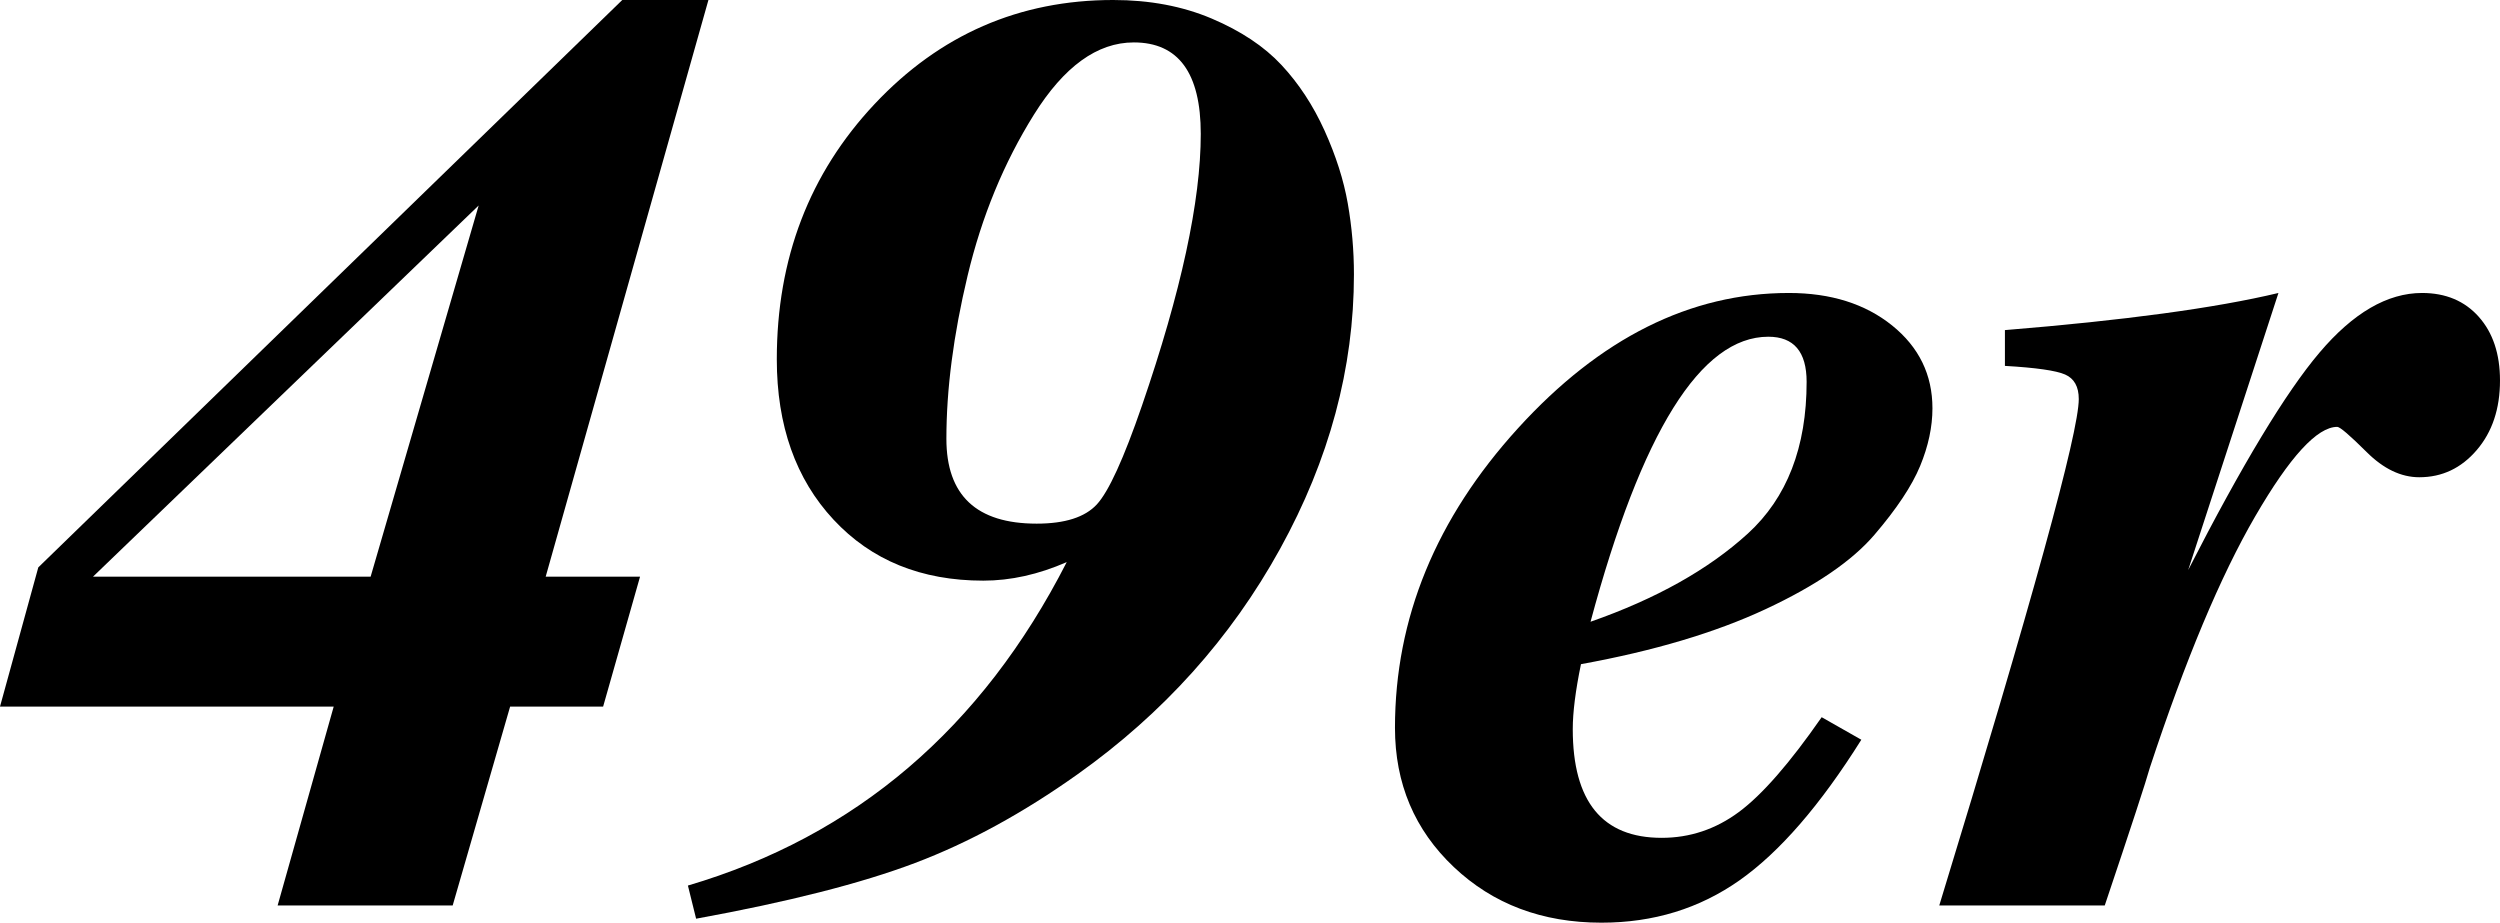
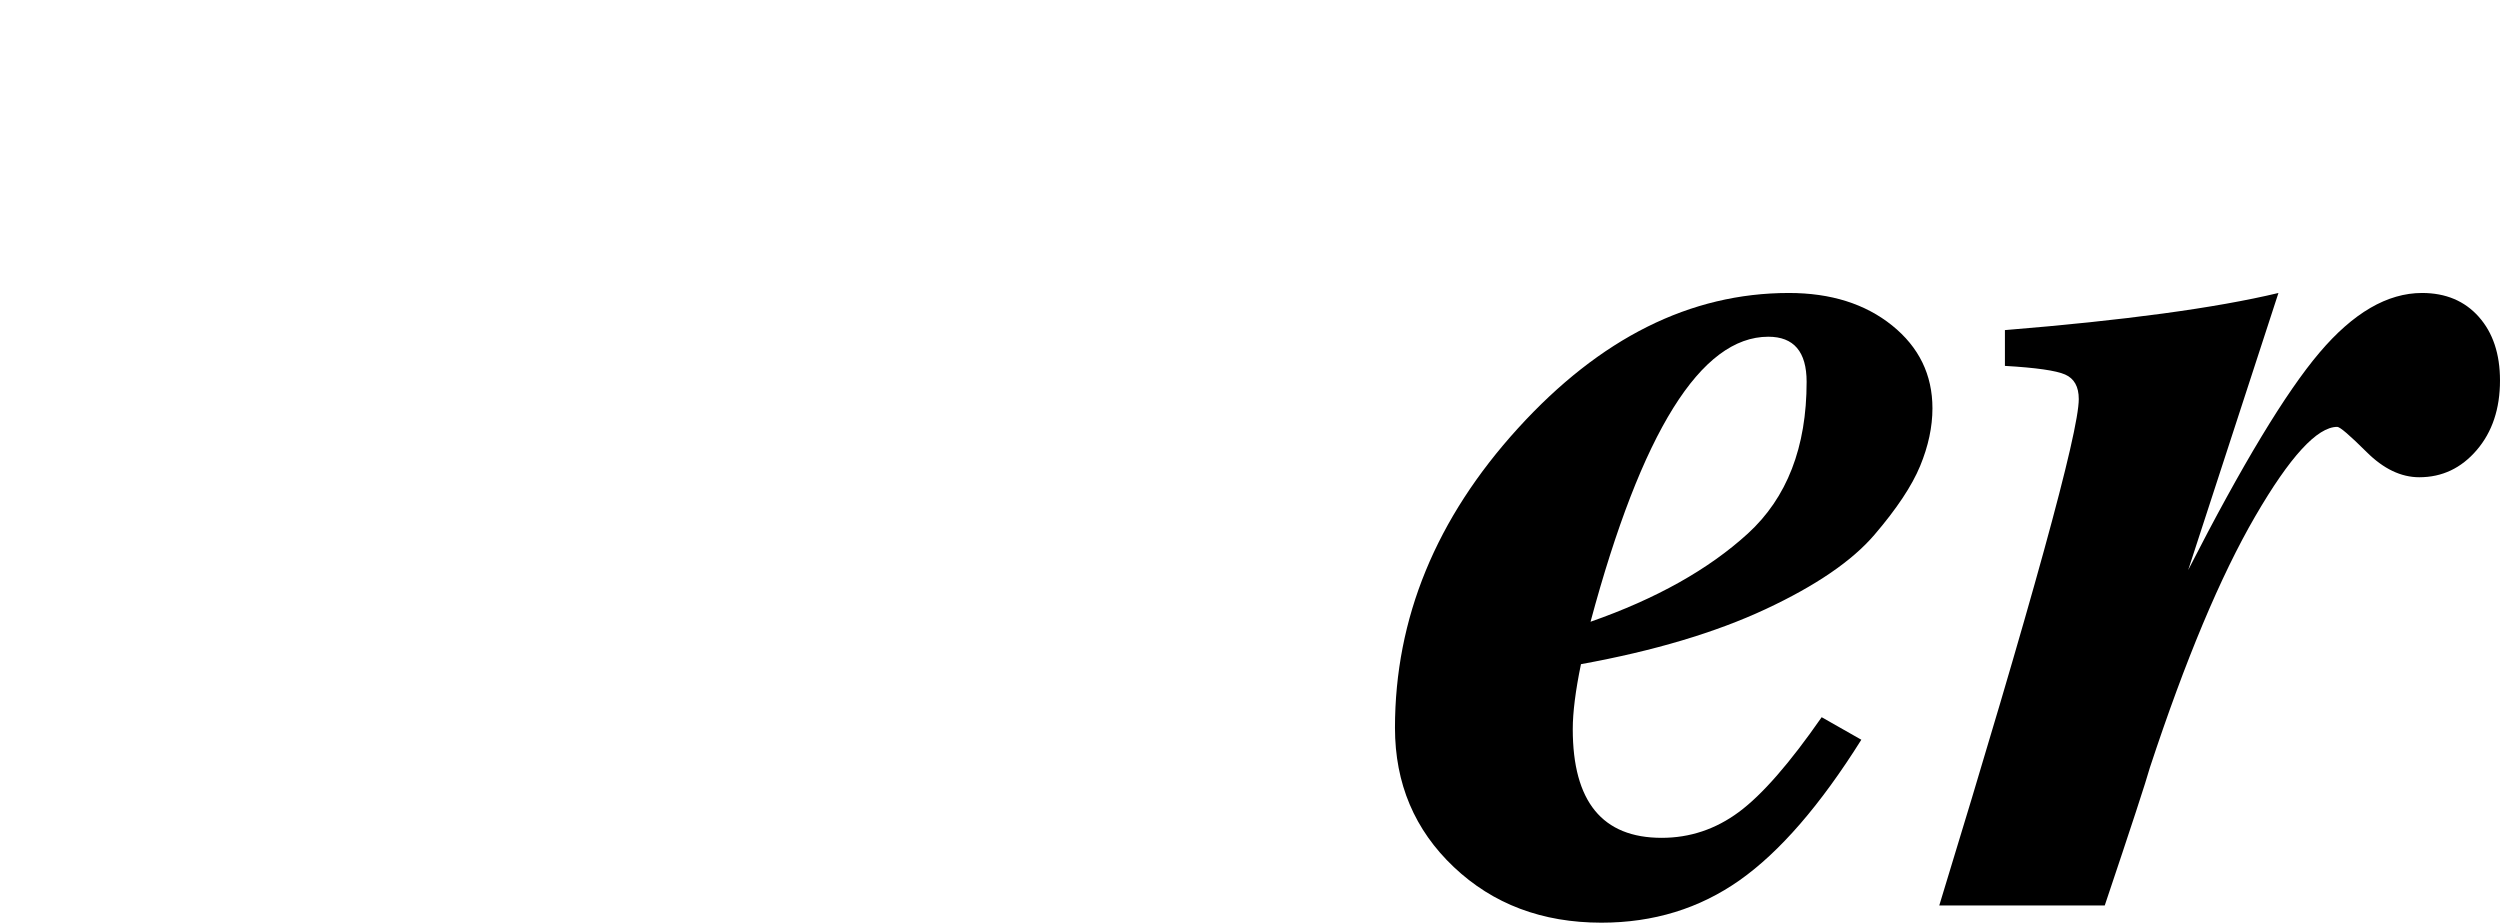
<svg xmlns="http://www.w3.org/2000/svg" enable-background="new 0 0 1450.188 535.224" height="535.224" viewBox="0 0 1450.188 535.224" width="1450.188">
-   <path d="m371.275 334.515l-21.42 75.362h-53.946l-33.319 115.35h-101.546l32.526-115.35h-193.57l22.213-80.745 338.748-329.132h49.979l-94.405 334.515zm-317.329 0h161.044l62.672-215.32z" />
-   <path d="m645.763 0c21.146 0 40.187 3.593 57.119 10.766 16.92 7.185 30.406 16.149 40.459 26.915 10.041 10.766 18.371 23.455 24.99 38.065 6.606 14.611 11.106 28.717 13.486 42.295 2.38 13.59 3.569 27.3 3.569 41.142 0 54.347-14.279 107.407-42.839 159.183-28.56 51.788-67.705 95.356-117.411 130.73-31.733 22.565-63.206 39.735-94.405 51.522-31.213 11.8-73.519 22.565-126.932 32.299l-4.76-19.226c97.306-28.705 170.563-91.246 219.75-187.636-16.399 7.186-32.526 10.766-48.393 10.766-35.973 0-64.929-11.787-86.869-35.374-21.952-23.574-32.923-54.599-32.923-93.049 0-58.444 18.903-107.78 56.723-148.032 37.808-40.24 83.958-60.366 138.436-60.366zm11.9 24.608c-21.159 0-40.459 13.974-57.912 41.911-17.453 27.948-30.282 59.093-38.477 93.434-8.205 34.353-12.296 65.881-12.296 94.587 0 32.814 17.453 49.216 52.359 49.216 16.387 0 28.026-3.713 34.906-11.15 6.867-7.426 15.594-26.531 26.179-57.291 22.734-66.134 34.113-118.678 34.113-157.645.001-35.375-12.965-53.062-38.872-53.062z" />
  <path d="m1056.704 416.029l23.007 13.073c-23.8 37.945-47.339 65.112-70.605 81.514-23.279 16.401-49.979 24.608-80.126 24.608-34.385 0-62.944-10.766-85.679-32.298-22.746-21.532-34.112-48.447-34.112-80.745 0-63.563 23.8-121.502 71.398-173.794 47.6-52.292 99.959-78.438 157.078-78.438 24.32 0 44.289 6.284 59.896 18.84 15.594 12.568 23.403 28.585 23.403 48.063 0 10.766-2.38 21.916-7.141 33.451-4.76 11.535-13.622 24.873-26.576 39.988-12.966 15.128-33.988 29.486-63.068 43.064-29.093 13.589-64.792 24.223-107.099 31.913-3.174 15.38-4.76 27.948-4.76 37.681 0 42.043 17.18 63.059 51.565 63.059 16.388 0 31.336-4.999 44.823-14.996 13.487-9.997 29.477-28.32 47.996-54.983zm-134.072-55.368c38.08-13.325 68.486-30.375 91.232-51.138 22.733-20.764 34.112-50.105 34.112-88.051 0-17.423-7.412-26.146-22.213-26.146-39.144 0-73.517 55.116-103.131 165.335z" />
  <path d="m1403.382 276.84c-10.586 0-20.763-4.866-30.543-14.611-9.792-9.732-15.47-14.611-17.057-14.611-11.639 0-27.506 17.303-47.599 51.908-20.105 34.604-40.46 83.184-61.086 145.726-2.12 7.689-10.846 34.353-26.18 79.976h-95.992c53.946-176.354 80.919-274.269 80.919-293.758 0-7.174-2.652-11.92-7.933-14.227-5.293-2.307-16.933-3.965-34.906-4.999v-20.763c69.279-5.635 122.171-12.809 158.664-21.532l-52.359 160.721c31.2-61.004 56.586-103.046 76.159-126.116 19.561-23.07 39.394-34.605 59.499-34.605 13.747 0 24.717 4.614 32.923 13.842 8.193 9.228 12.296 21.531 12.296 36.911 0 16.414-4.499 29.871-13.486 40.373-8.998 10.514-20.105 15.765-33.319 15.765z" />
</svg>